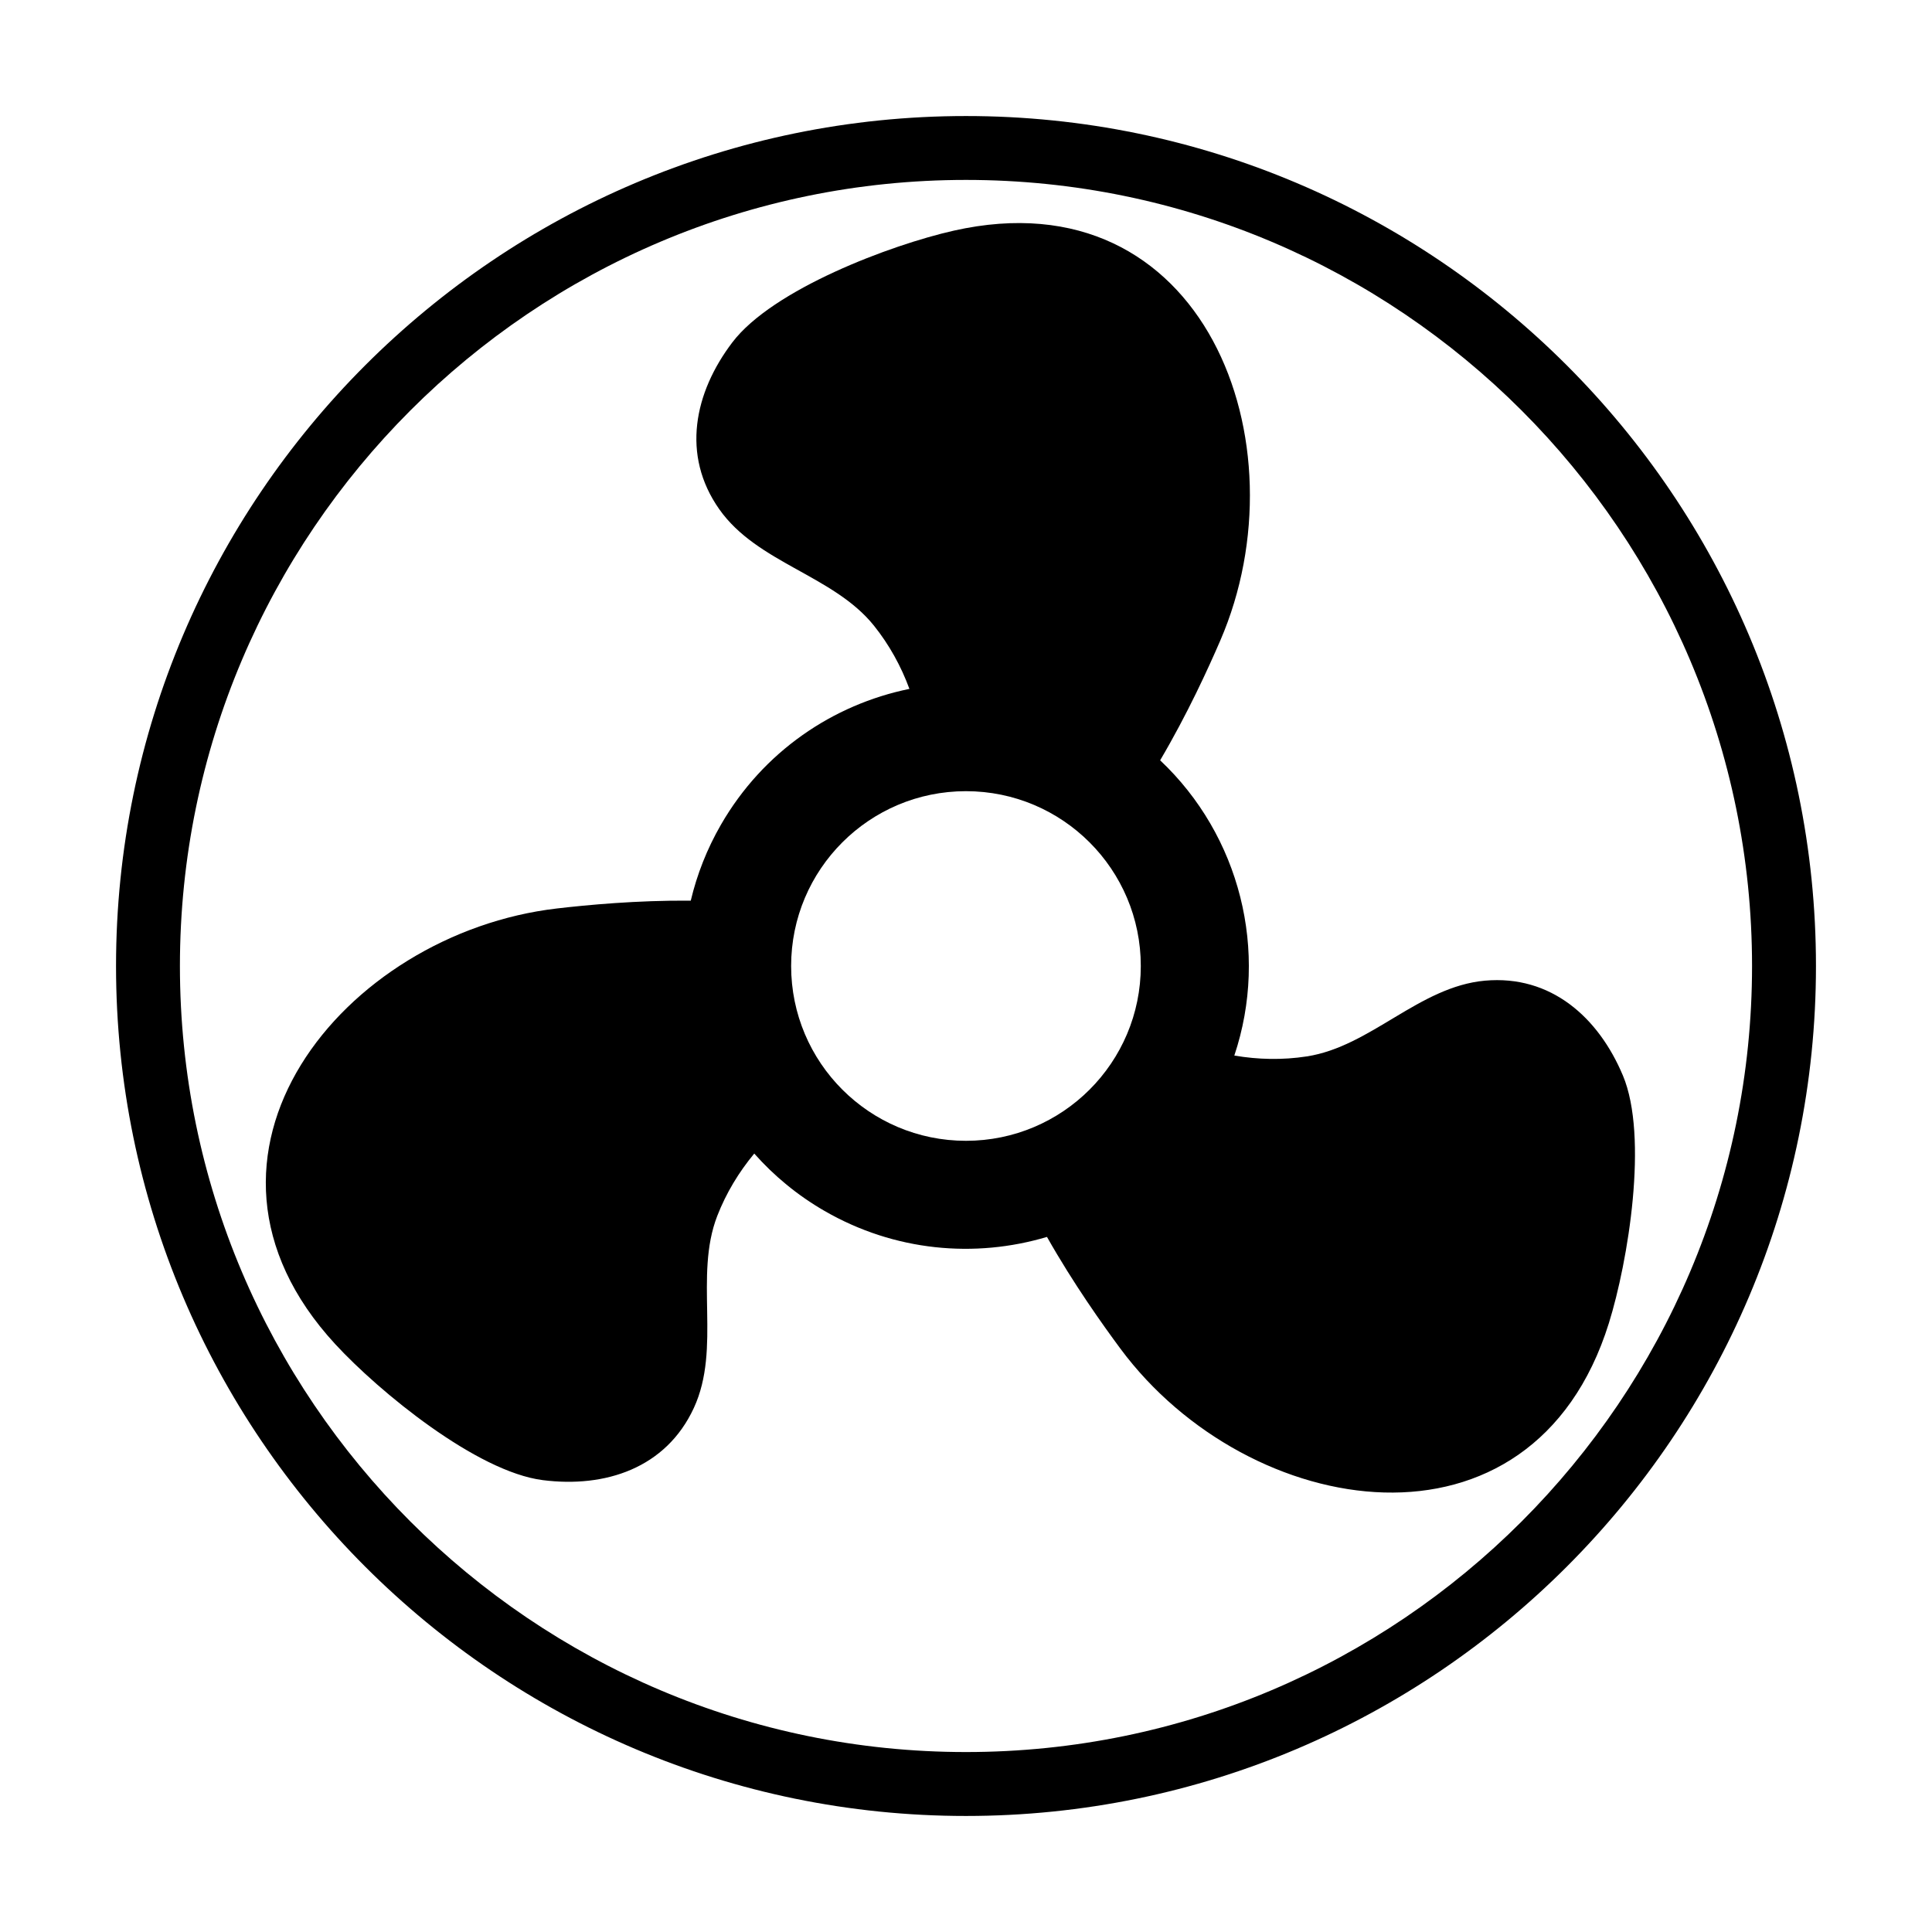
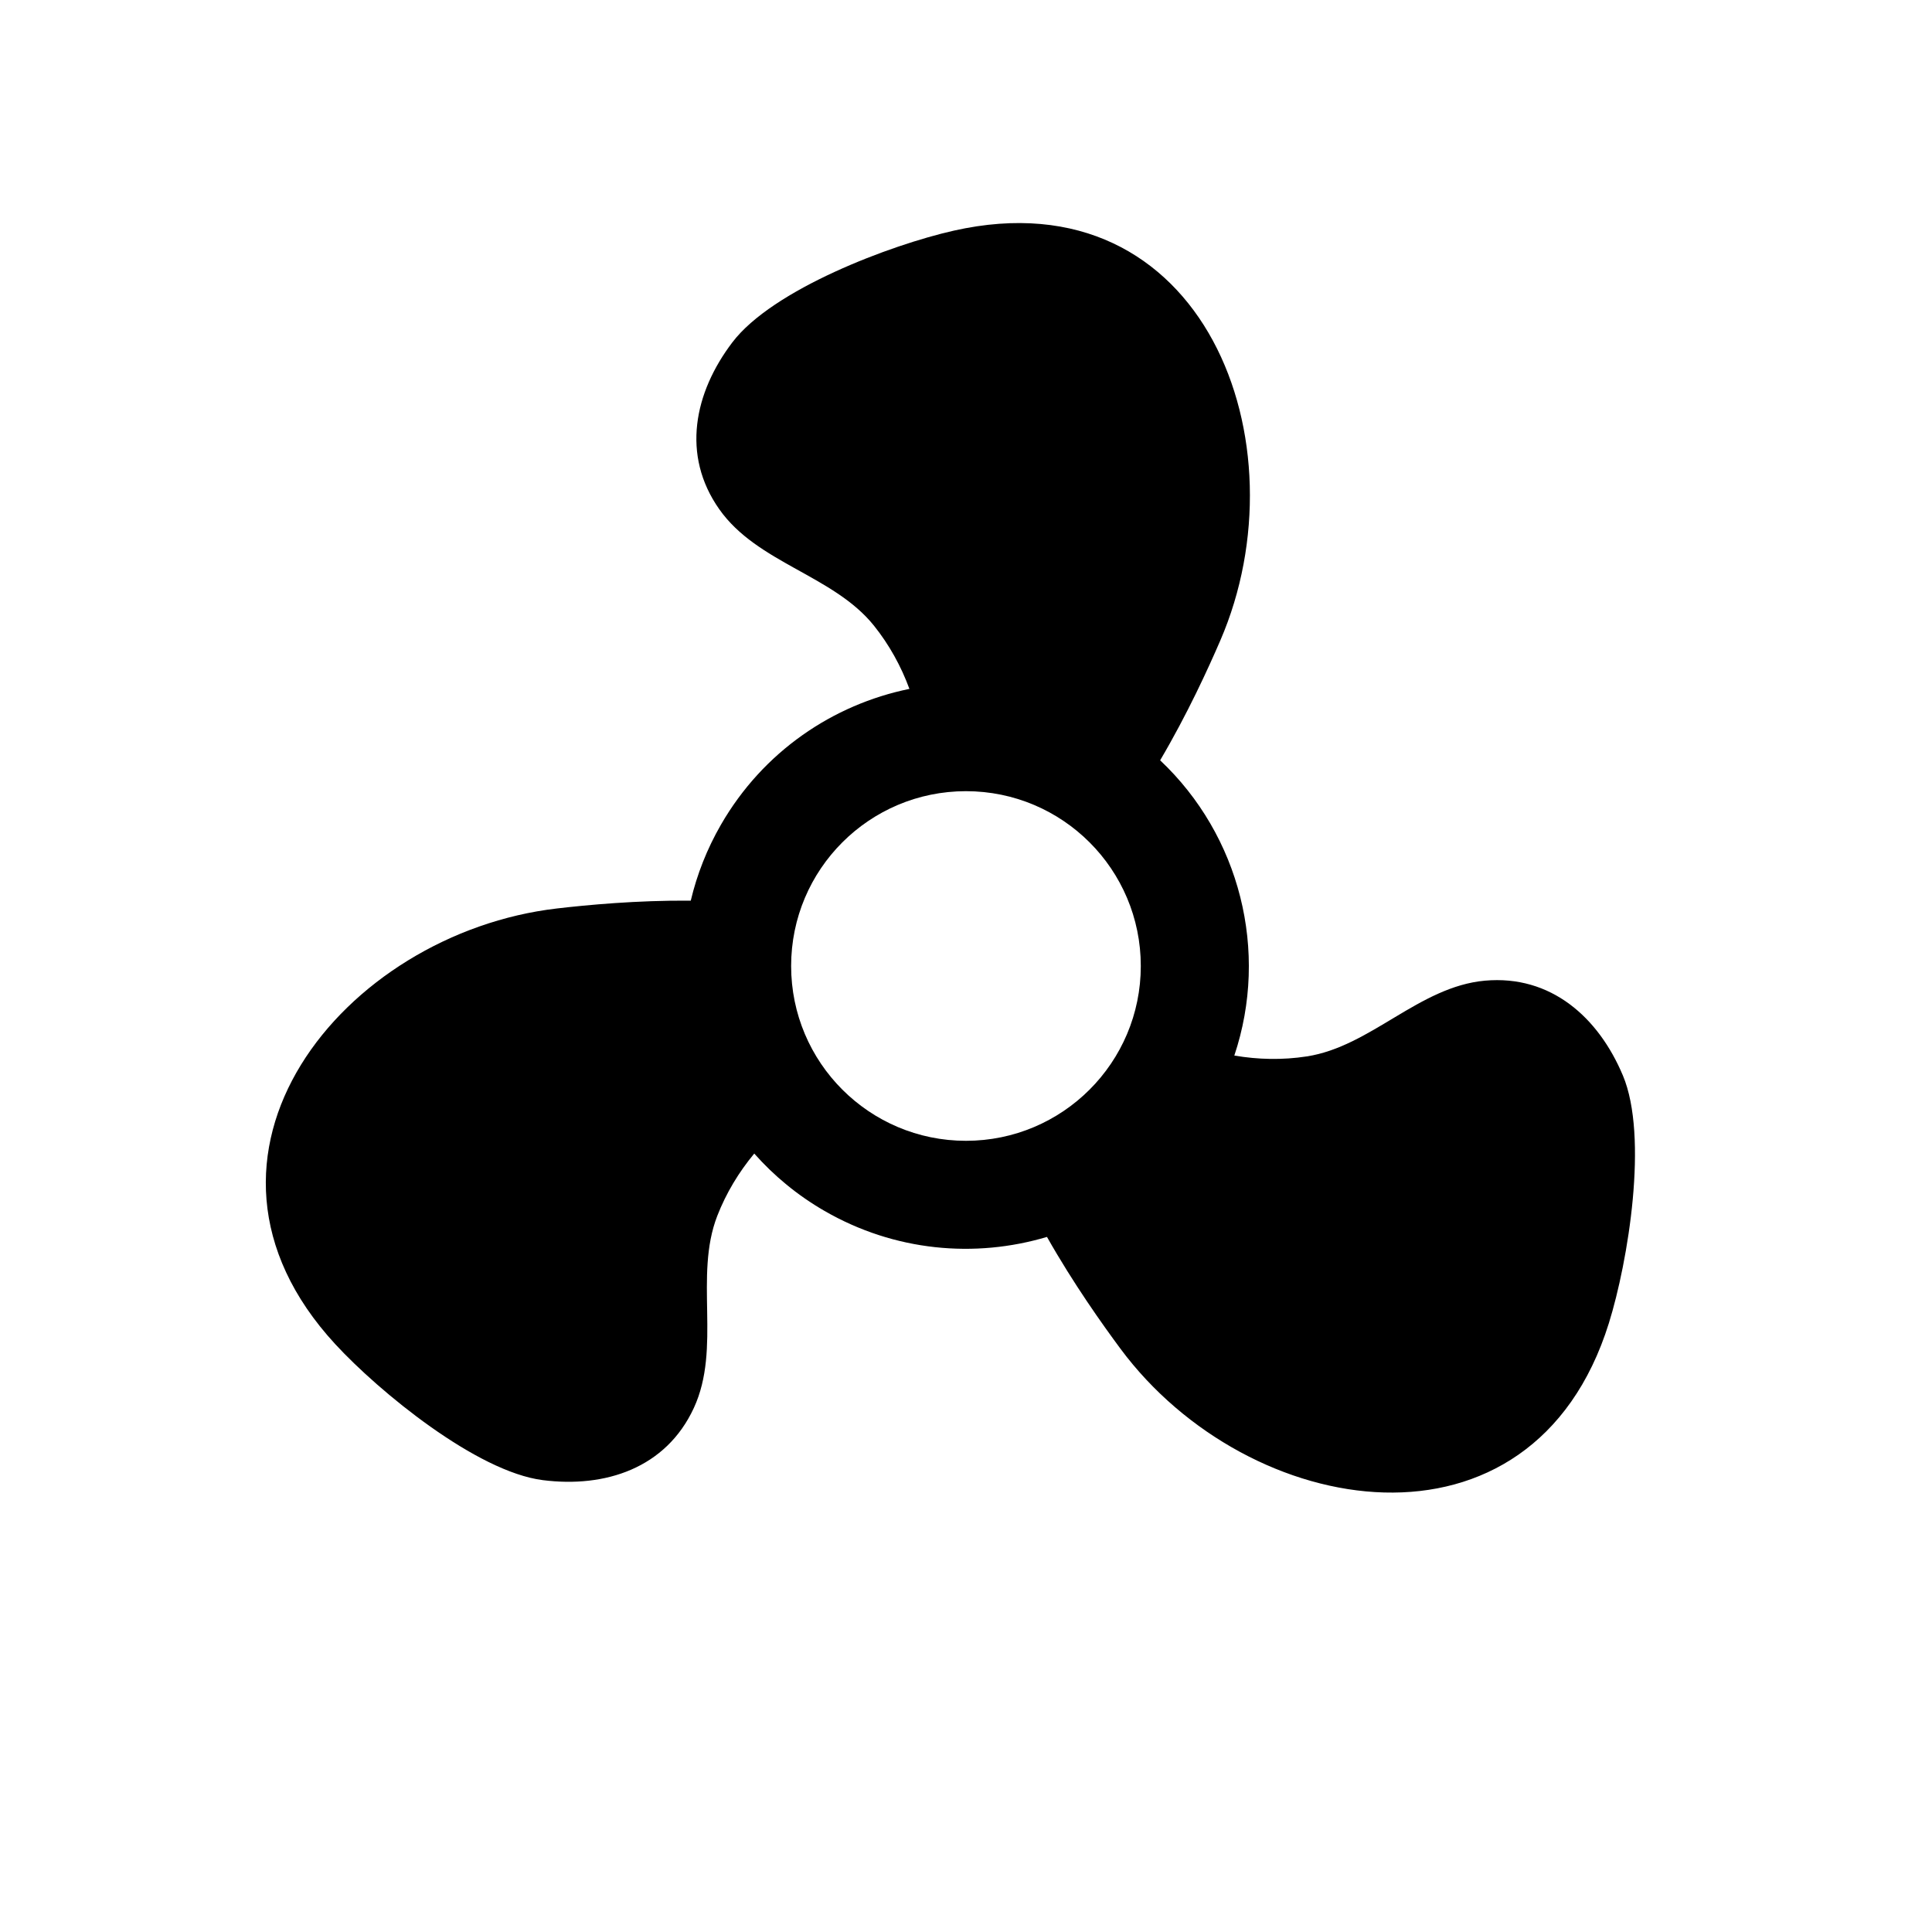
<svg xmlns="http://www.w3.org/2000/svg" fill="#000000" width="800px" height="800px" version="1.1" viewBox="144 144 512 512">
  <g>
-     <path d="m400 174.75c-124.2 0-225.25 101.04-225.25 225.25 0 124.2 101.05 225.25 225.25 225.25 124.2-0.004 225.25-101.05 225.25-225.25 0-124.21-101.05-225.25-225.25-225.25zm0 433.56c-114.86 0-208.32-93.449-208.32-208.31s93.453-208.32 208.32-208.32 208.31 93.453 208.31 208.32-93.449 208.31-208.31 208.31z" />
    <path d="m574.07 428.99c-6.453-15.352-19.039-26.676-36.566-25.102-17.441 1.582-30.25 17.461-47.188 20.07-6.43 0.992-12.898 0.855-19.207-0.227 9.266-27.66 1.473-58.32-19.66-78.242 7.246-12.289 12.762-24.391 15.934-31.727 22.566-52.176-4.238-123.57-70.609-108.64-16.688 3.754-48.02 15.543-58.707 29.625-10.07 13.262-13.586 29.832-3.449 44.211 10.086 14.316 30.238 17.469 40.977 30.832 4.07 5.082 7.199 10.762 9.41 16.773-20.277 4.144-38.762 16.609-49.926 35.953-3.734 6.465-6.379 13.262-8.02 20.168-14.262-0.121-27.496 1.145-35.434 2.066-56.477 6.543-104.9 65.465-58.773 115.47 11.594 12.574 37.469 33.82 55 36.031 16.523 2.098 32.633-3.148 40.02-19.121 7.356-15.898 0.004-34.926 6.211-50.906 2.359-6.062 5.715-11.602 9.801-16.52 5.215 5.883 11.441 11.059 18.625 15.203 18.594 10.734 39.875 12.574 58.949 6.887 7.027 12.418 14.746 23.25 19.512 29.68 33.906 45.629 109.14 58.113 129.4-6.828 5.09-16.332 10.551-49.367 3.703-65.66zm-174.08 17.336c-25.59 0-46.332-20.742-46.332-46.332 0-25.59 20.742-46.324 46.332-46.324 25.59 0 46.332 20.738 46.332 46.332 0 25.582-20.742 46.324-46.332 46.324z" />
  </g>
</svg>